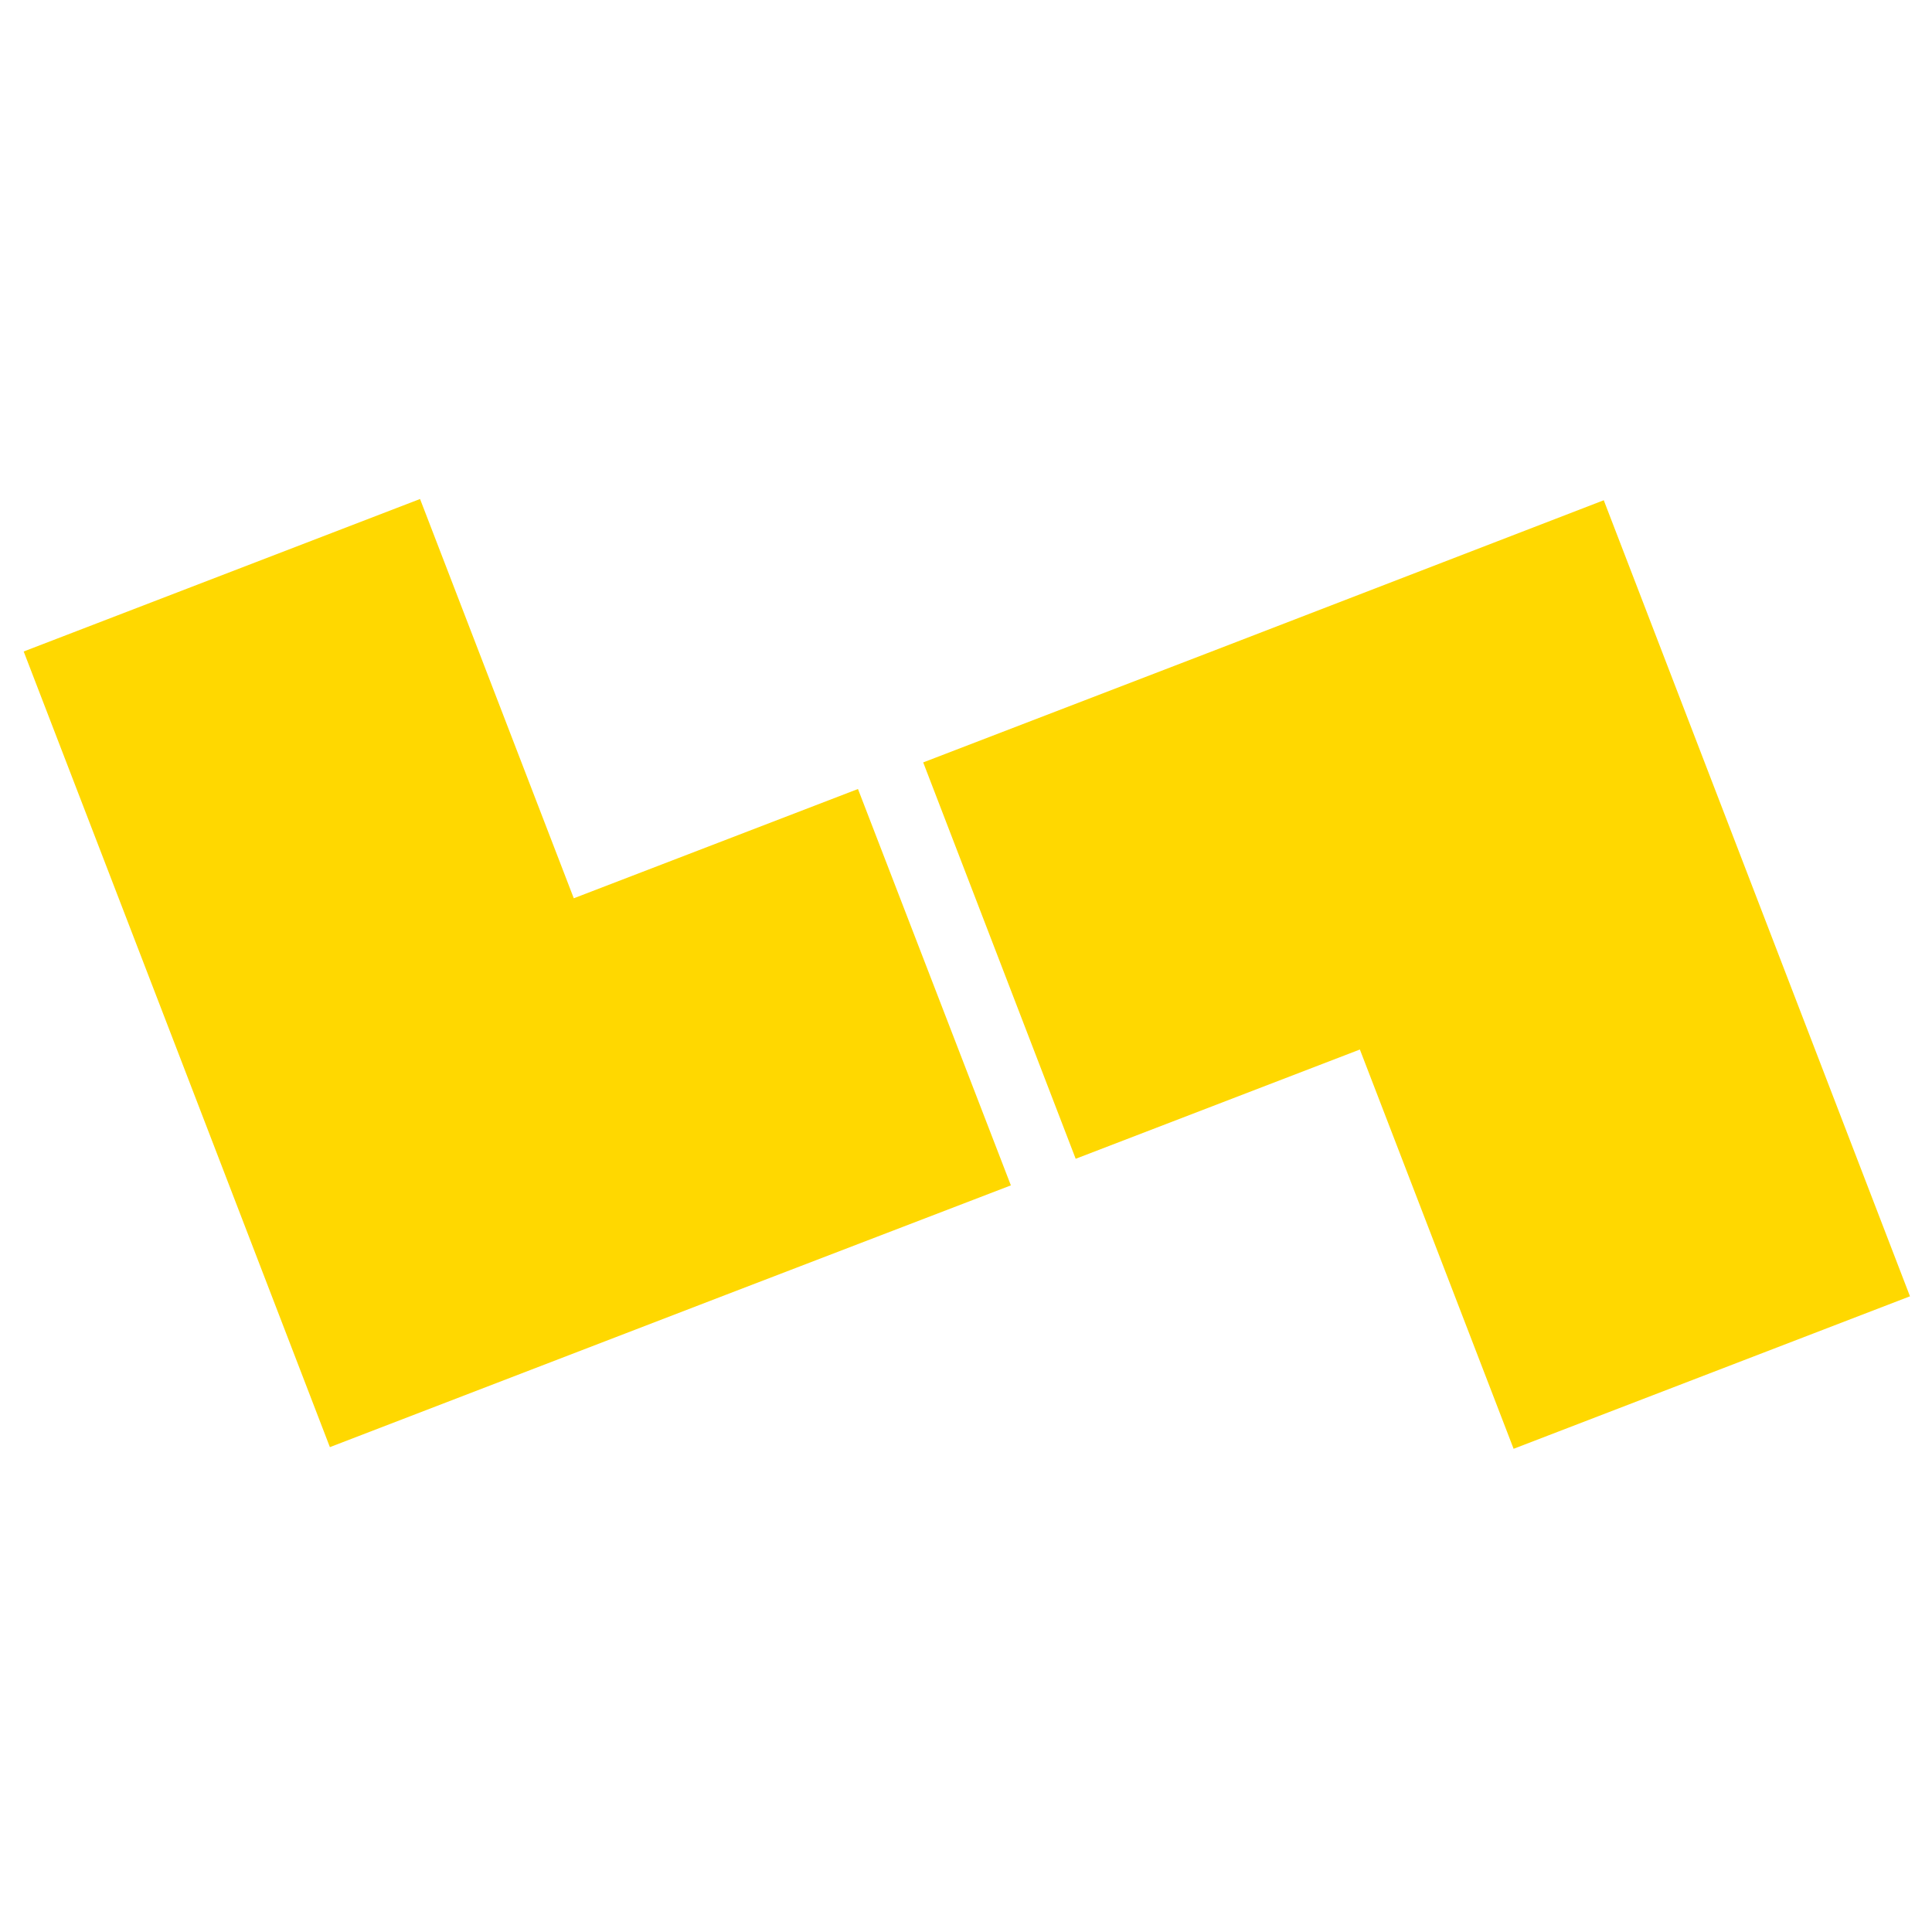
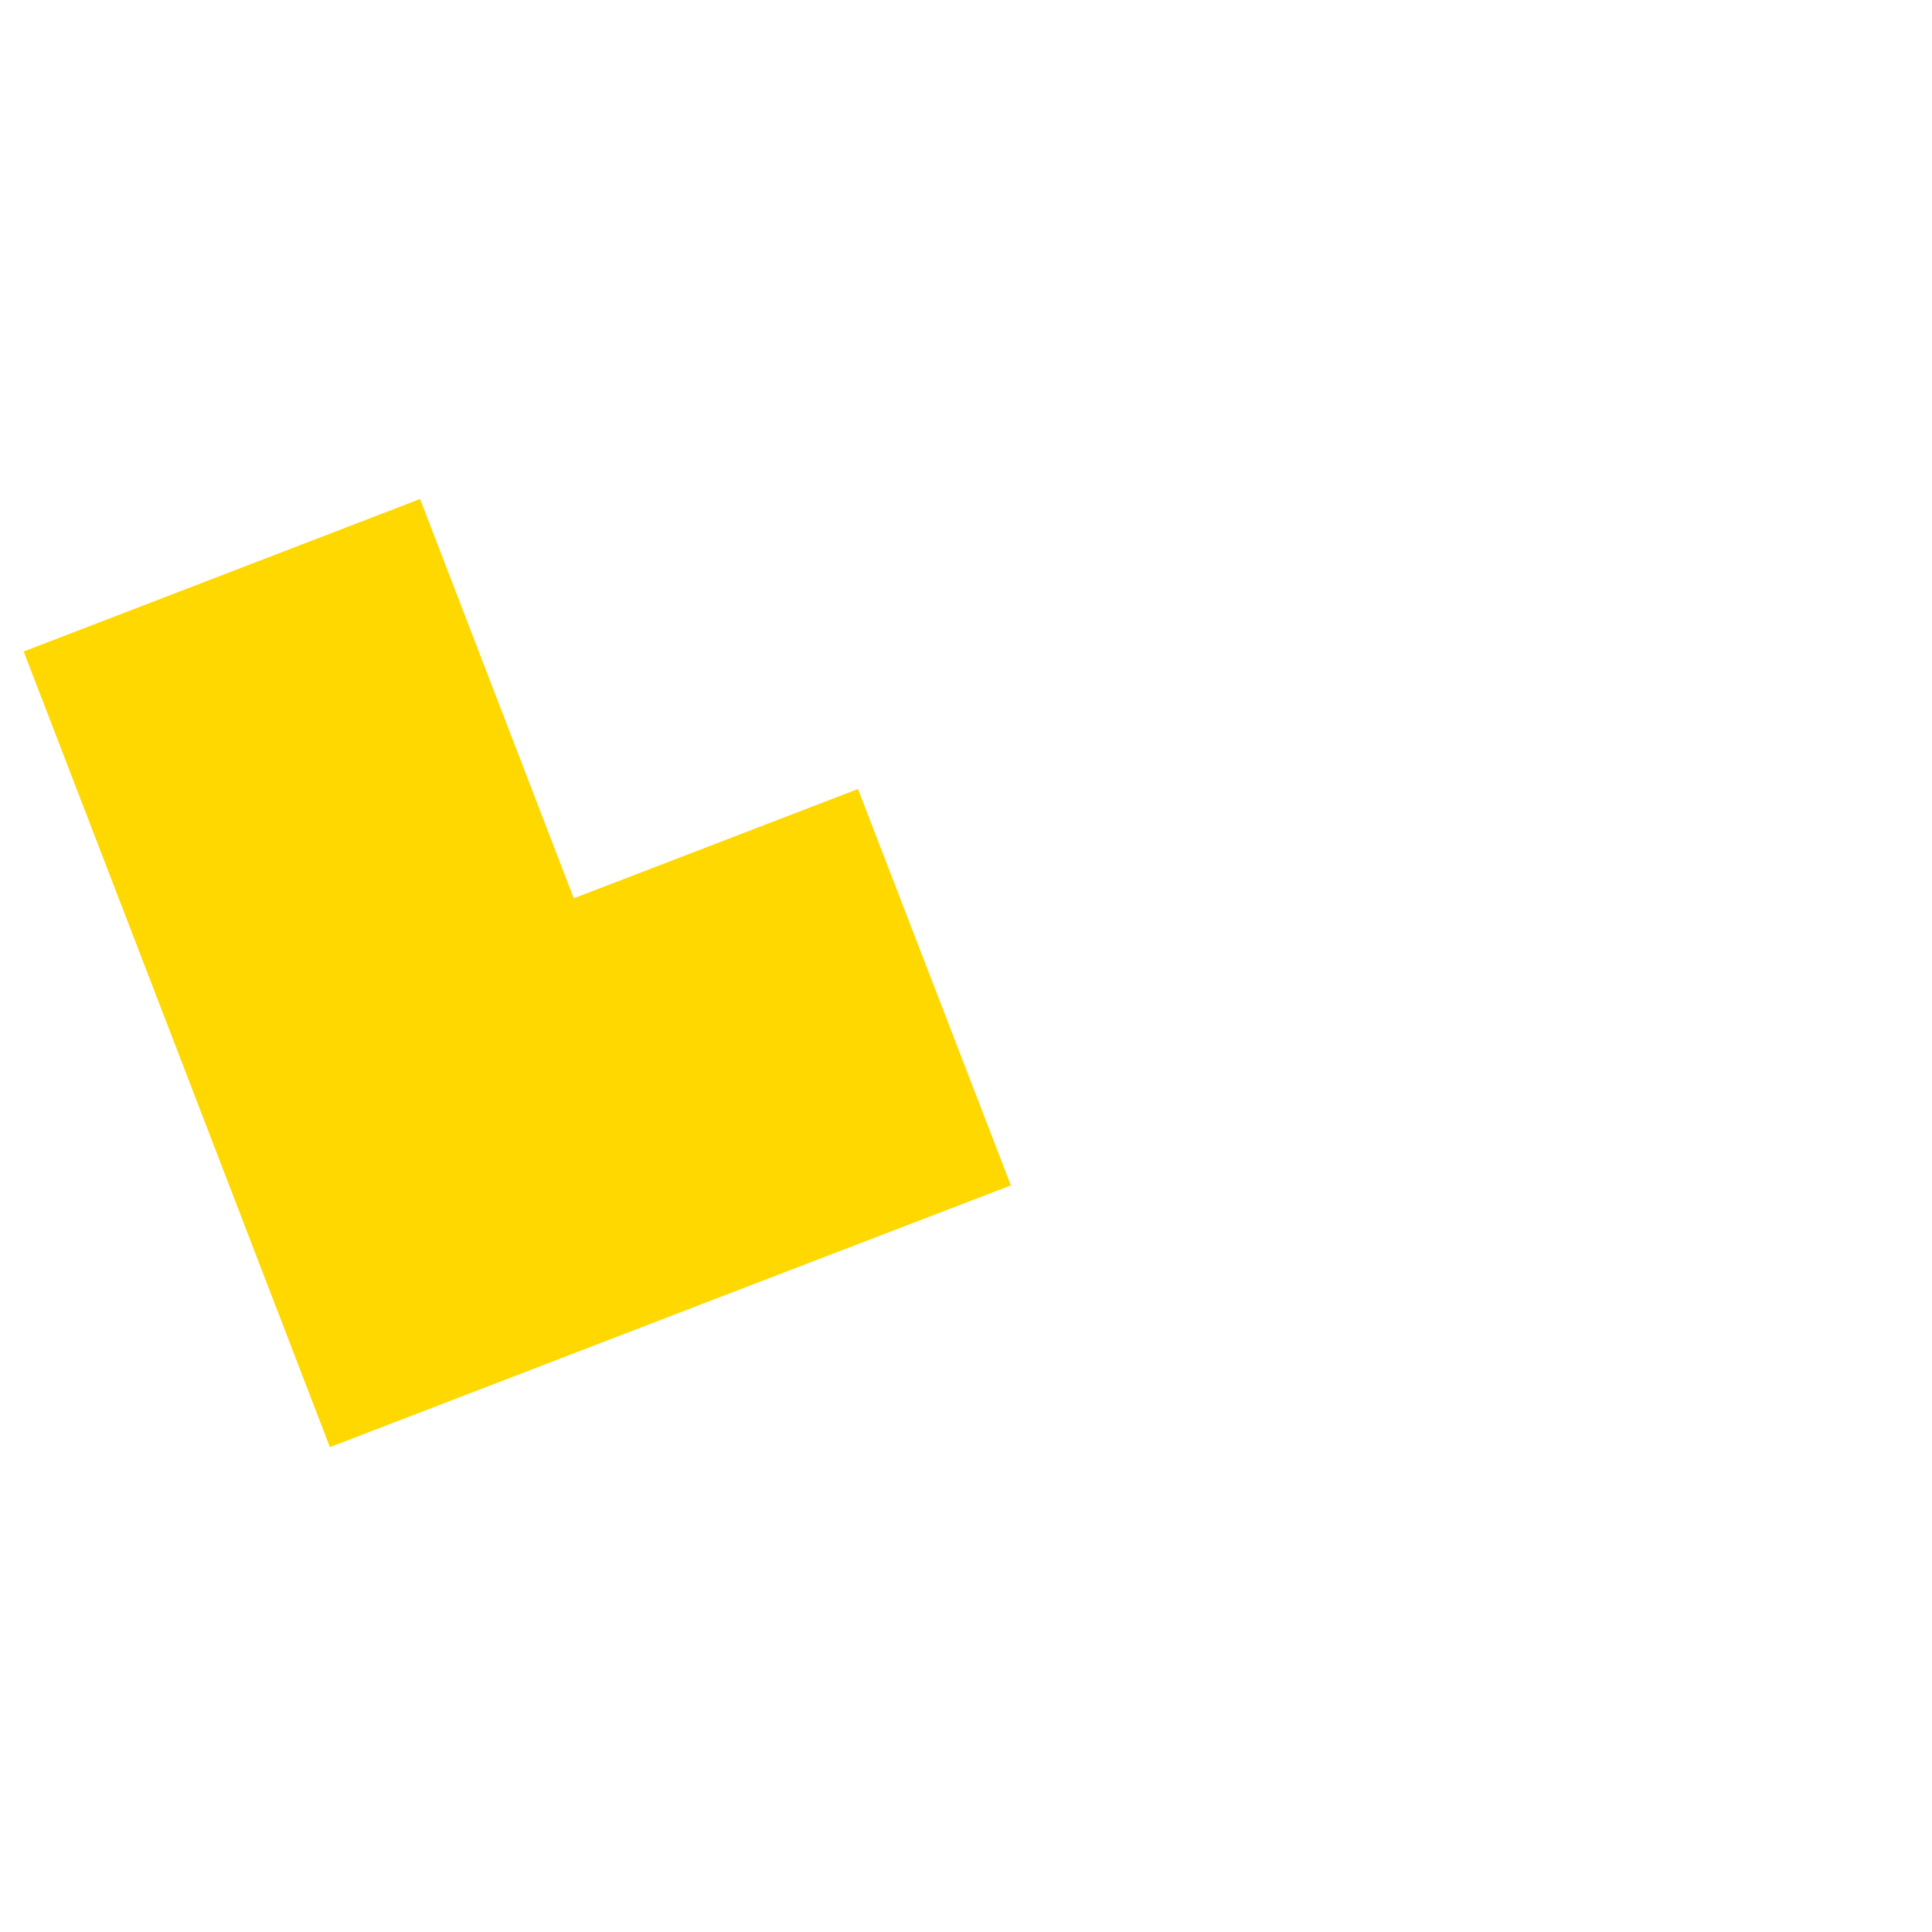
<svg xmlns="http://www.w3.org/2000/svg" version="1.1" id="Layer_1" x="0px" y="0px" viewBox="0 0 465 465" style="enable-background:new 0 0 465 465;" xml:space="preserve">
  <style type="text/css">
	.st0{fill:#FFD800;}
</style>
  <polygon class="st0" points="206.5,189.9 138.1,216.2 101.1,120.1 5.7,156.8 42.7,252.9 79.4,348.3 174.8,311.6 243.3,285.3 " />
-   <polygon class="st0" points="258.9,278.9 327.3,252.6 364.3,348.7 459.7,312 422.7,215.8 386,120.4 290.6,157.2 222.2,183.5 " />
</svg>